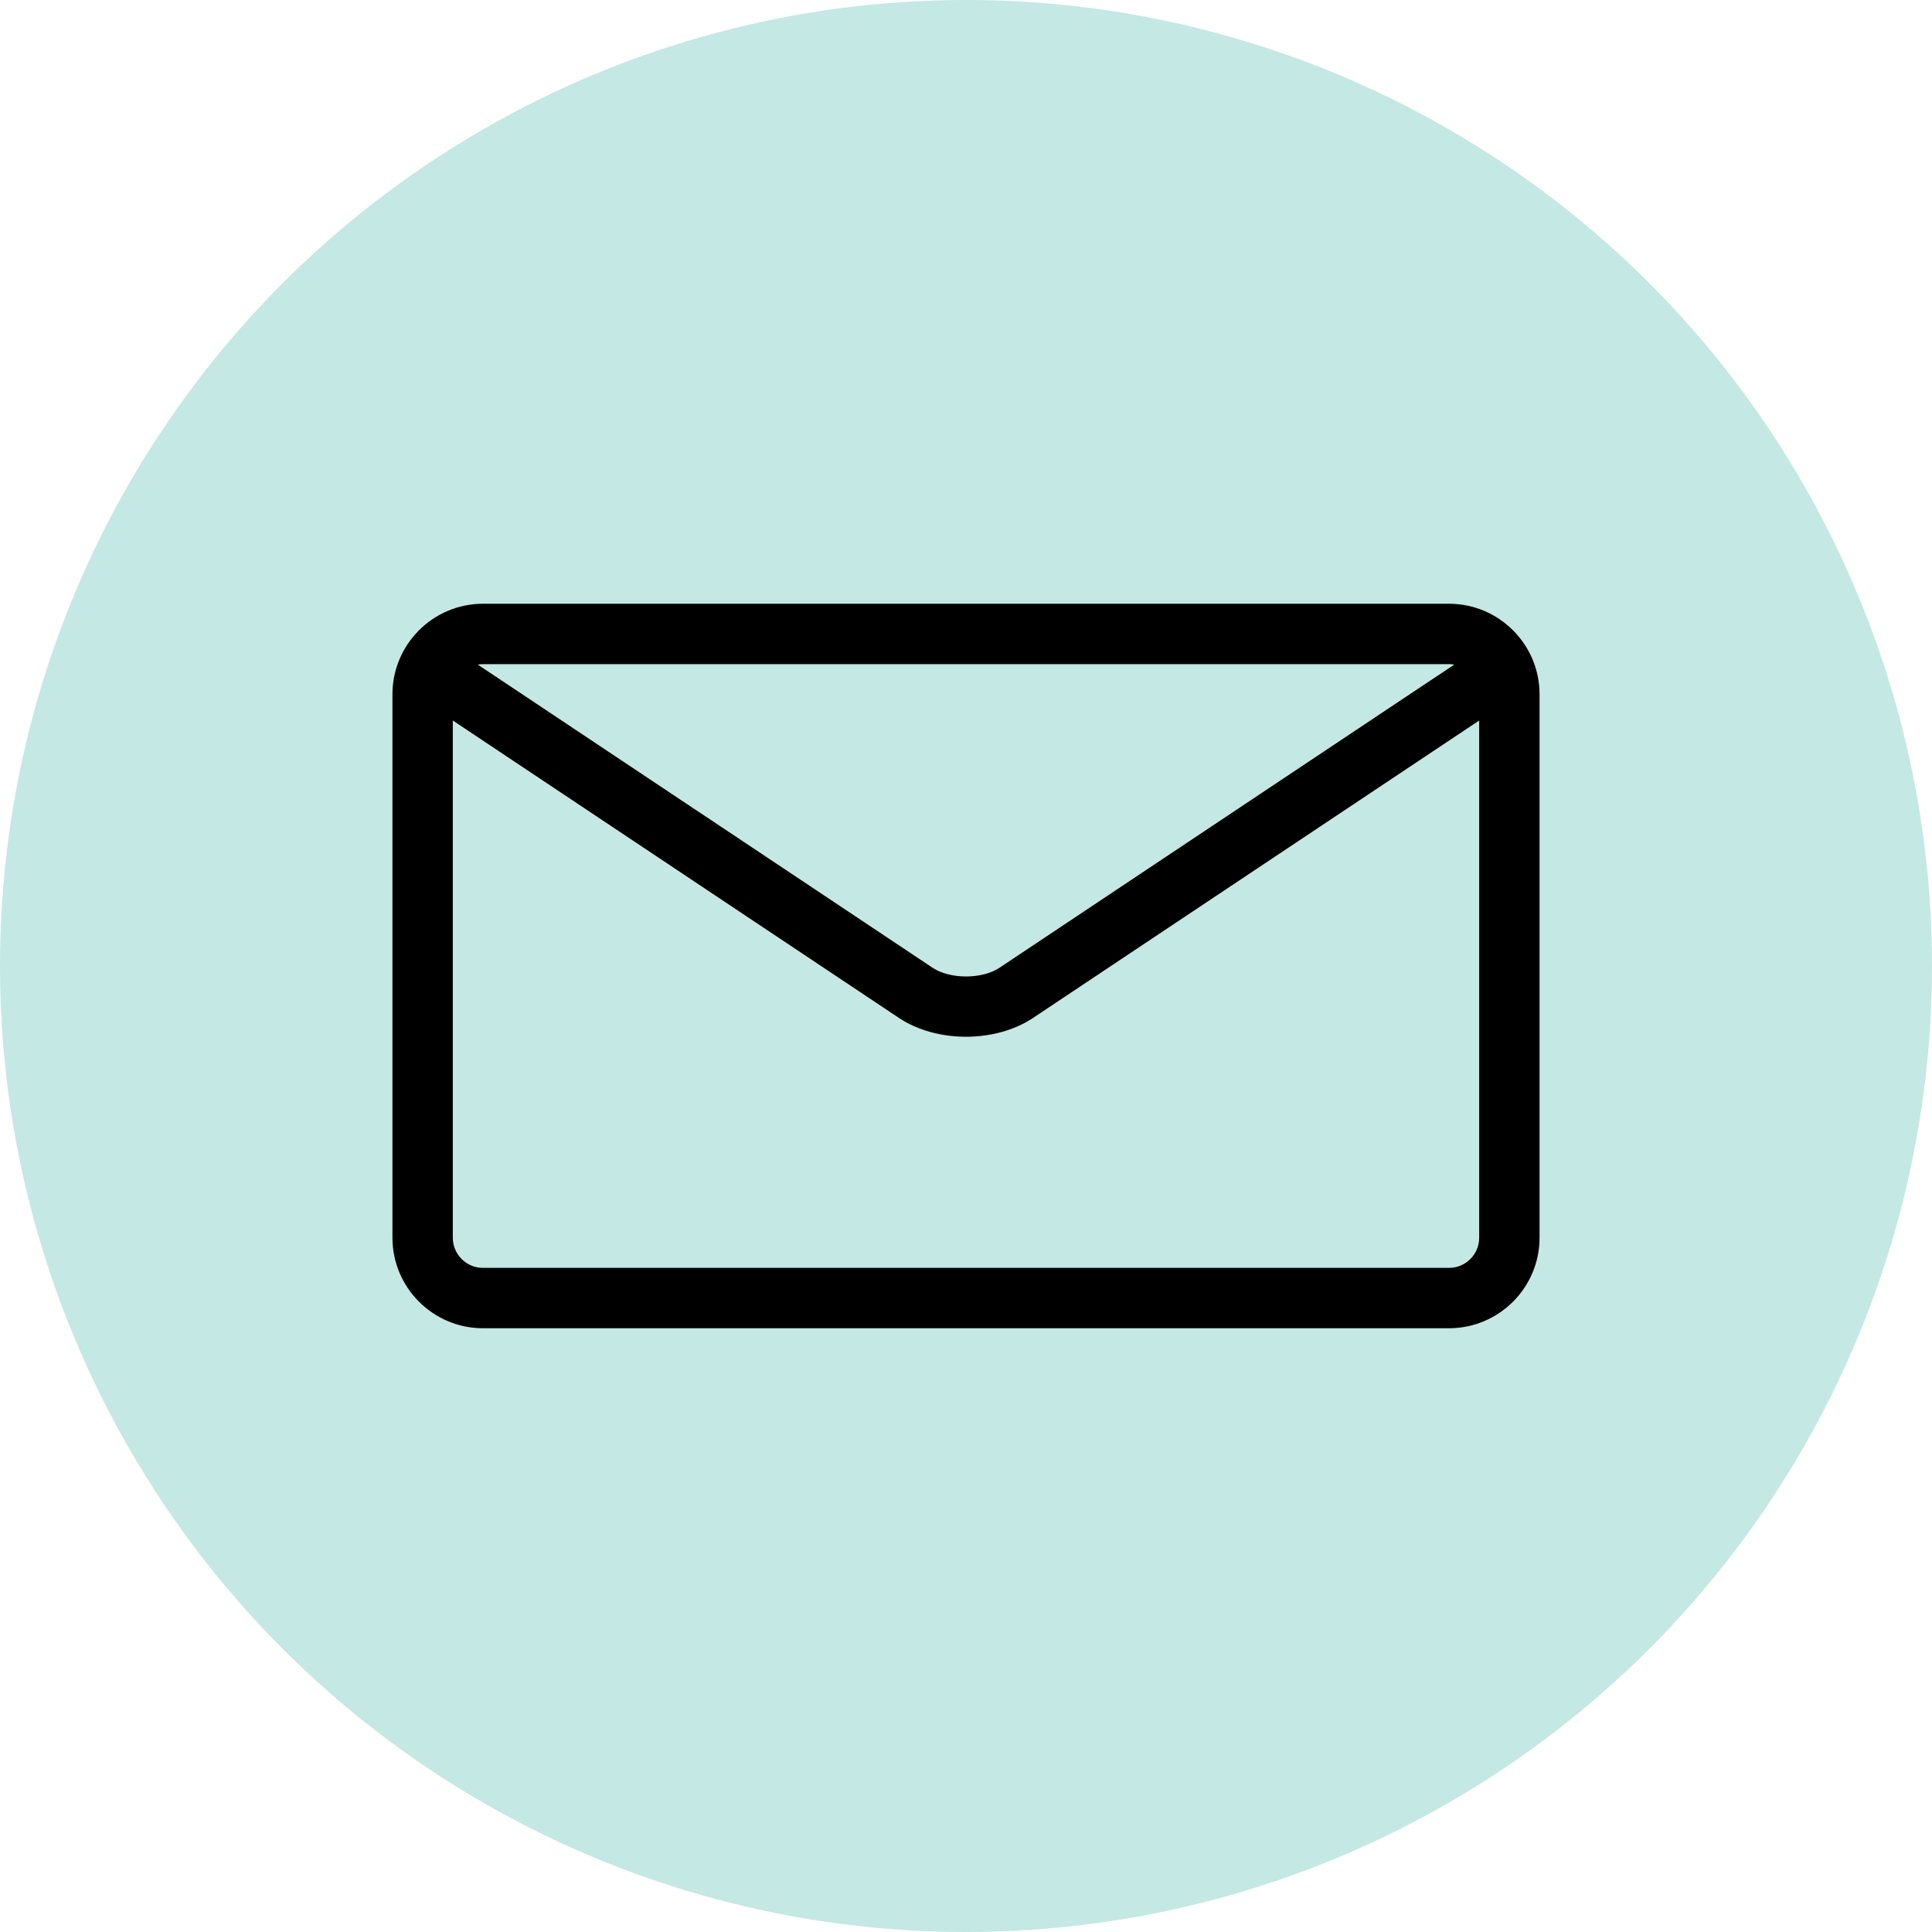
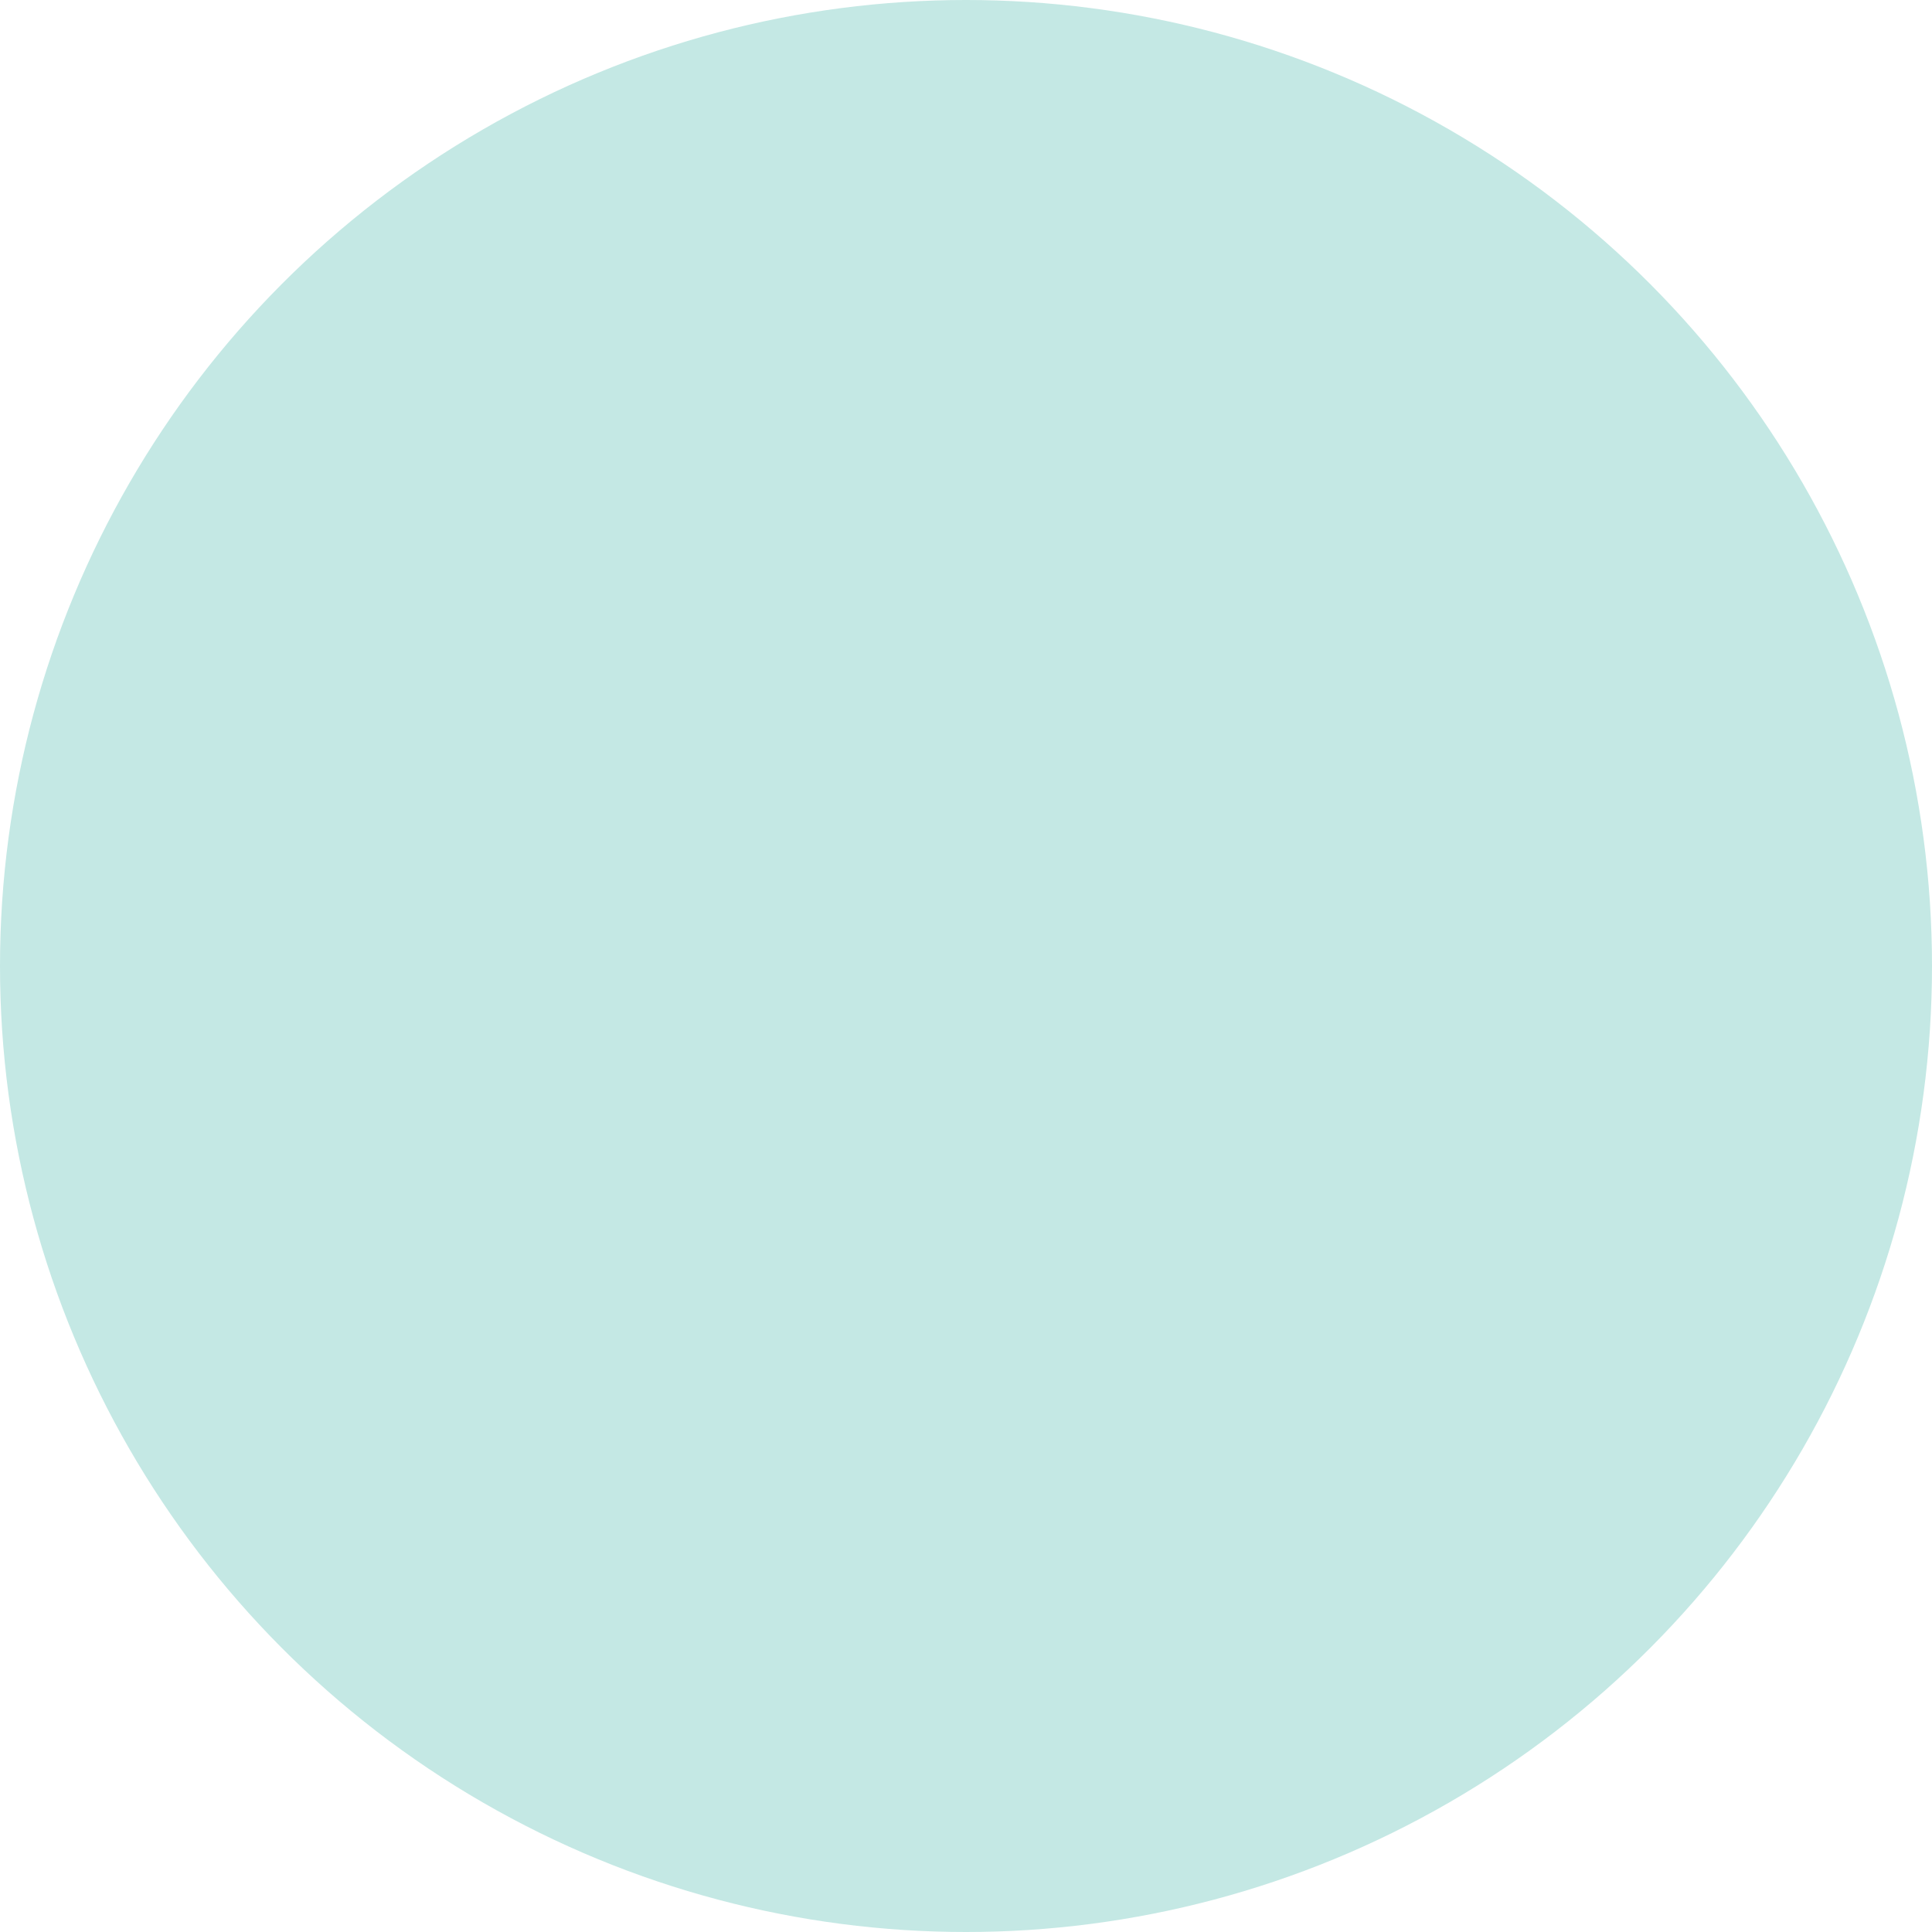
<svg xmlns="http://www.w3.org/2000/svg" version="1.1" id="Ebene_1" x="0px" y="0px" viewBox="0 0 128 128" style="enable-background:new 0 0 128 128;" xml:space="preserve">
  <style type="text/css"> .st0{fill:#C4E8E4;} </style>
  <circle class="st0" cx="64" cy="64" r="64" />
-   <path d="M96,84H32c-1.105,0-2-0.895-2-2V47.735l29.565,19.71c1.242,0.828,2.84,1.242,4.435,1.242 c1.595,0,3.192-0.415,4.435-1.242L98,47.735V82C98,83.105,97.105,84,96,84z M96,44c0.12,0,0.233,0.013,0.347,0.033 L66.22,64.115c-1.16,0.772-3.275,0.772-4.435,0l-30.13-20.082c0.113-0.02,0.23-0.033,0.35-0.033h64H96z M96,40H32 c-3.308,0-6,2.692-6,6v36c0,3.308,2.692,6,6,6h64c3.308,0,6-2.692,6-6V46C102,42.693,99.308,40,96,40z" />
</svg>